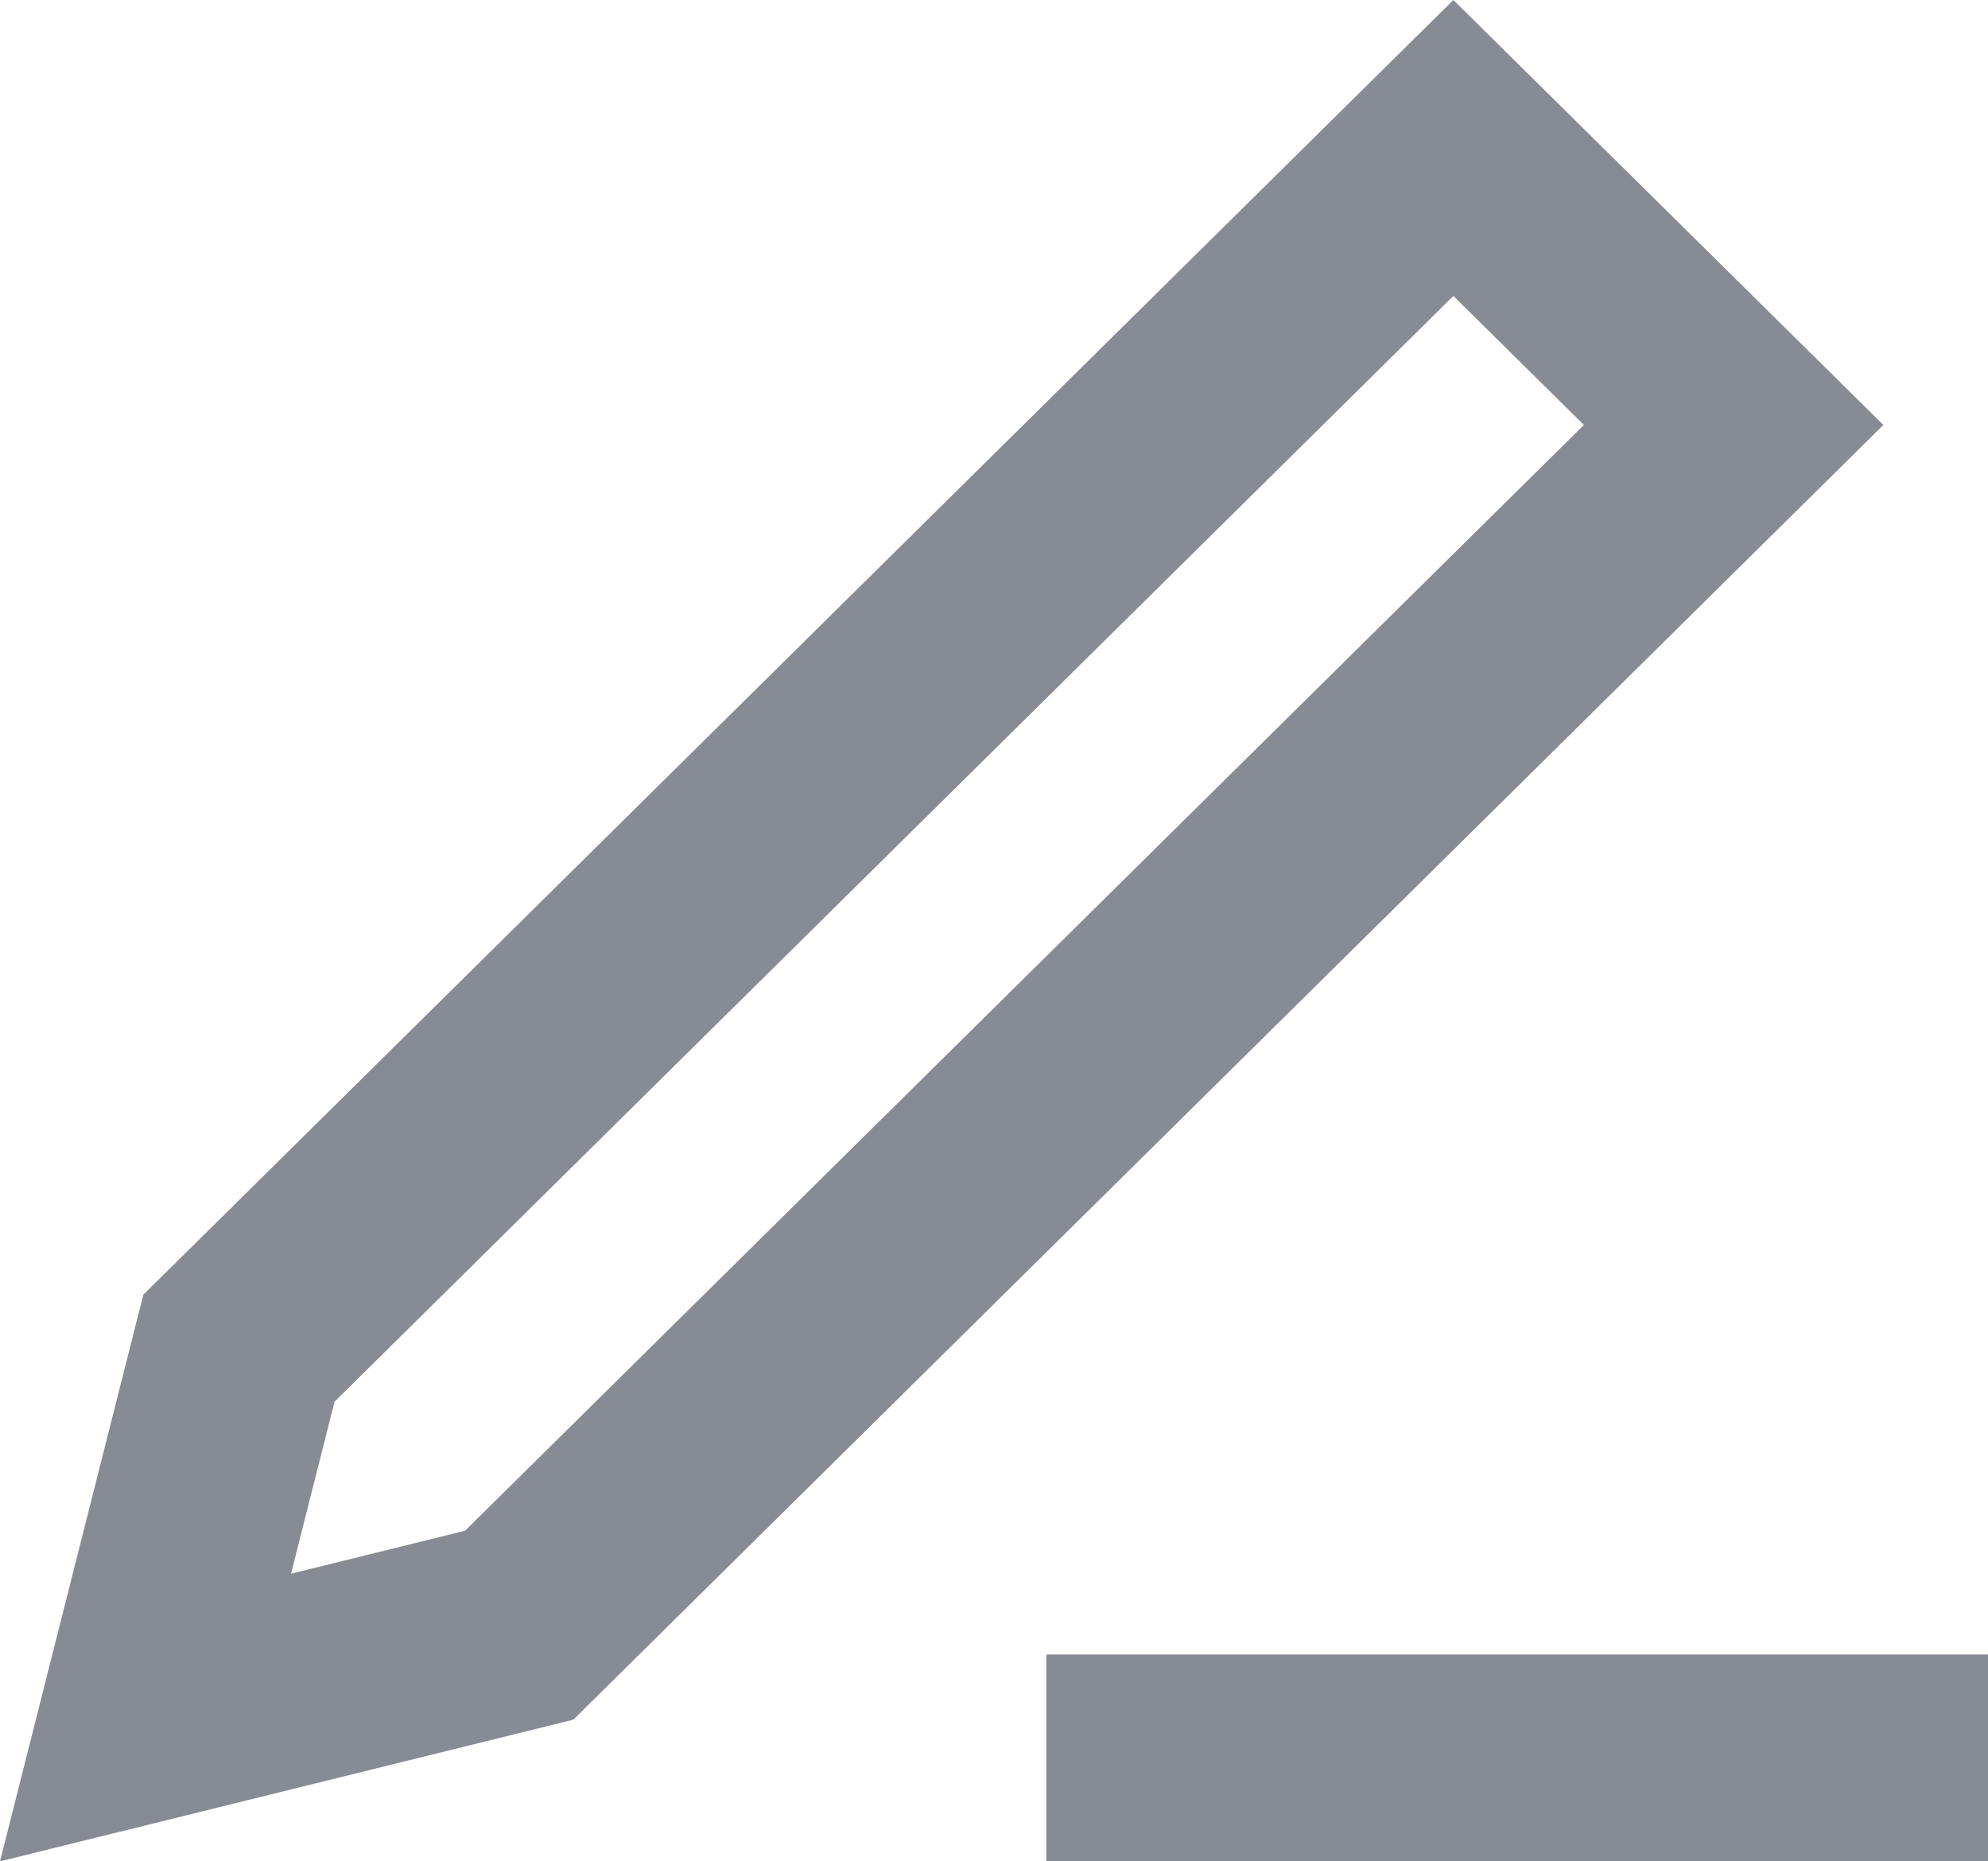
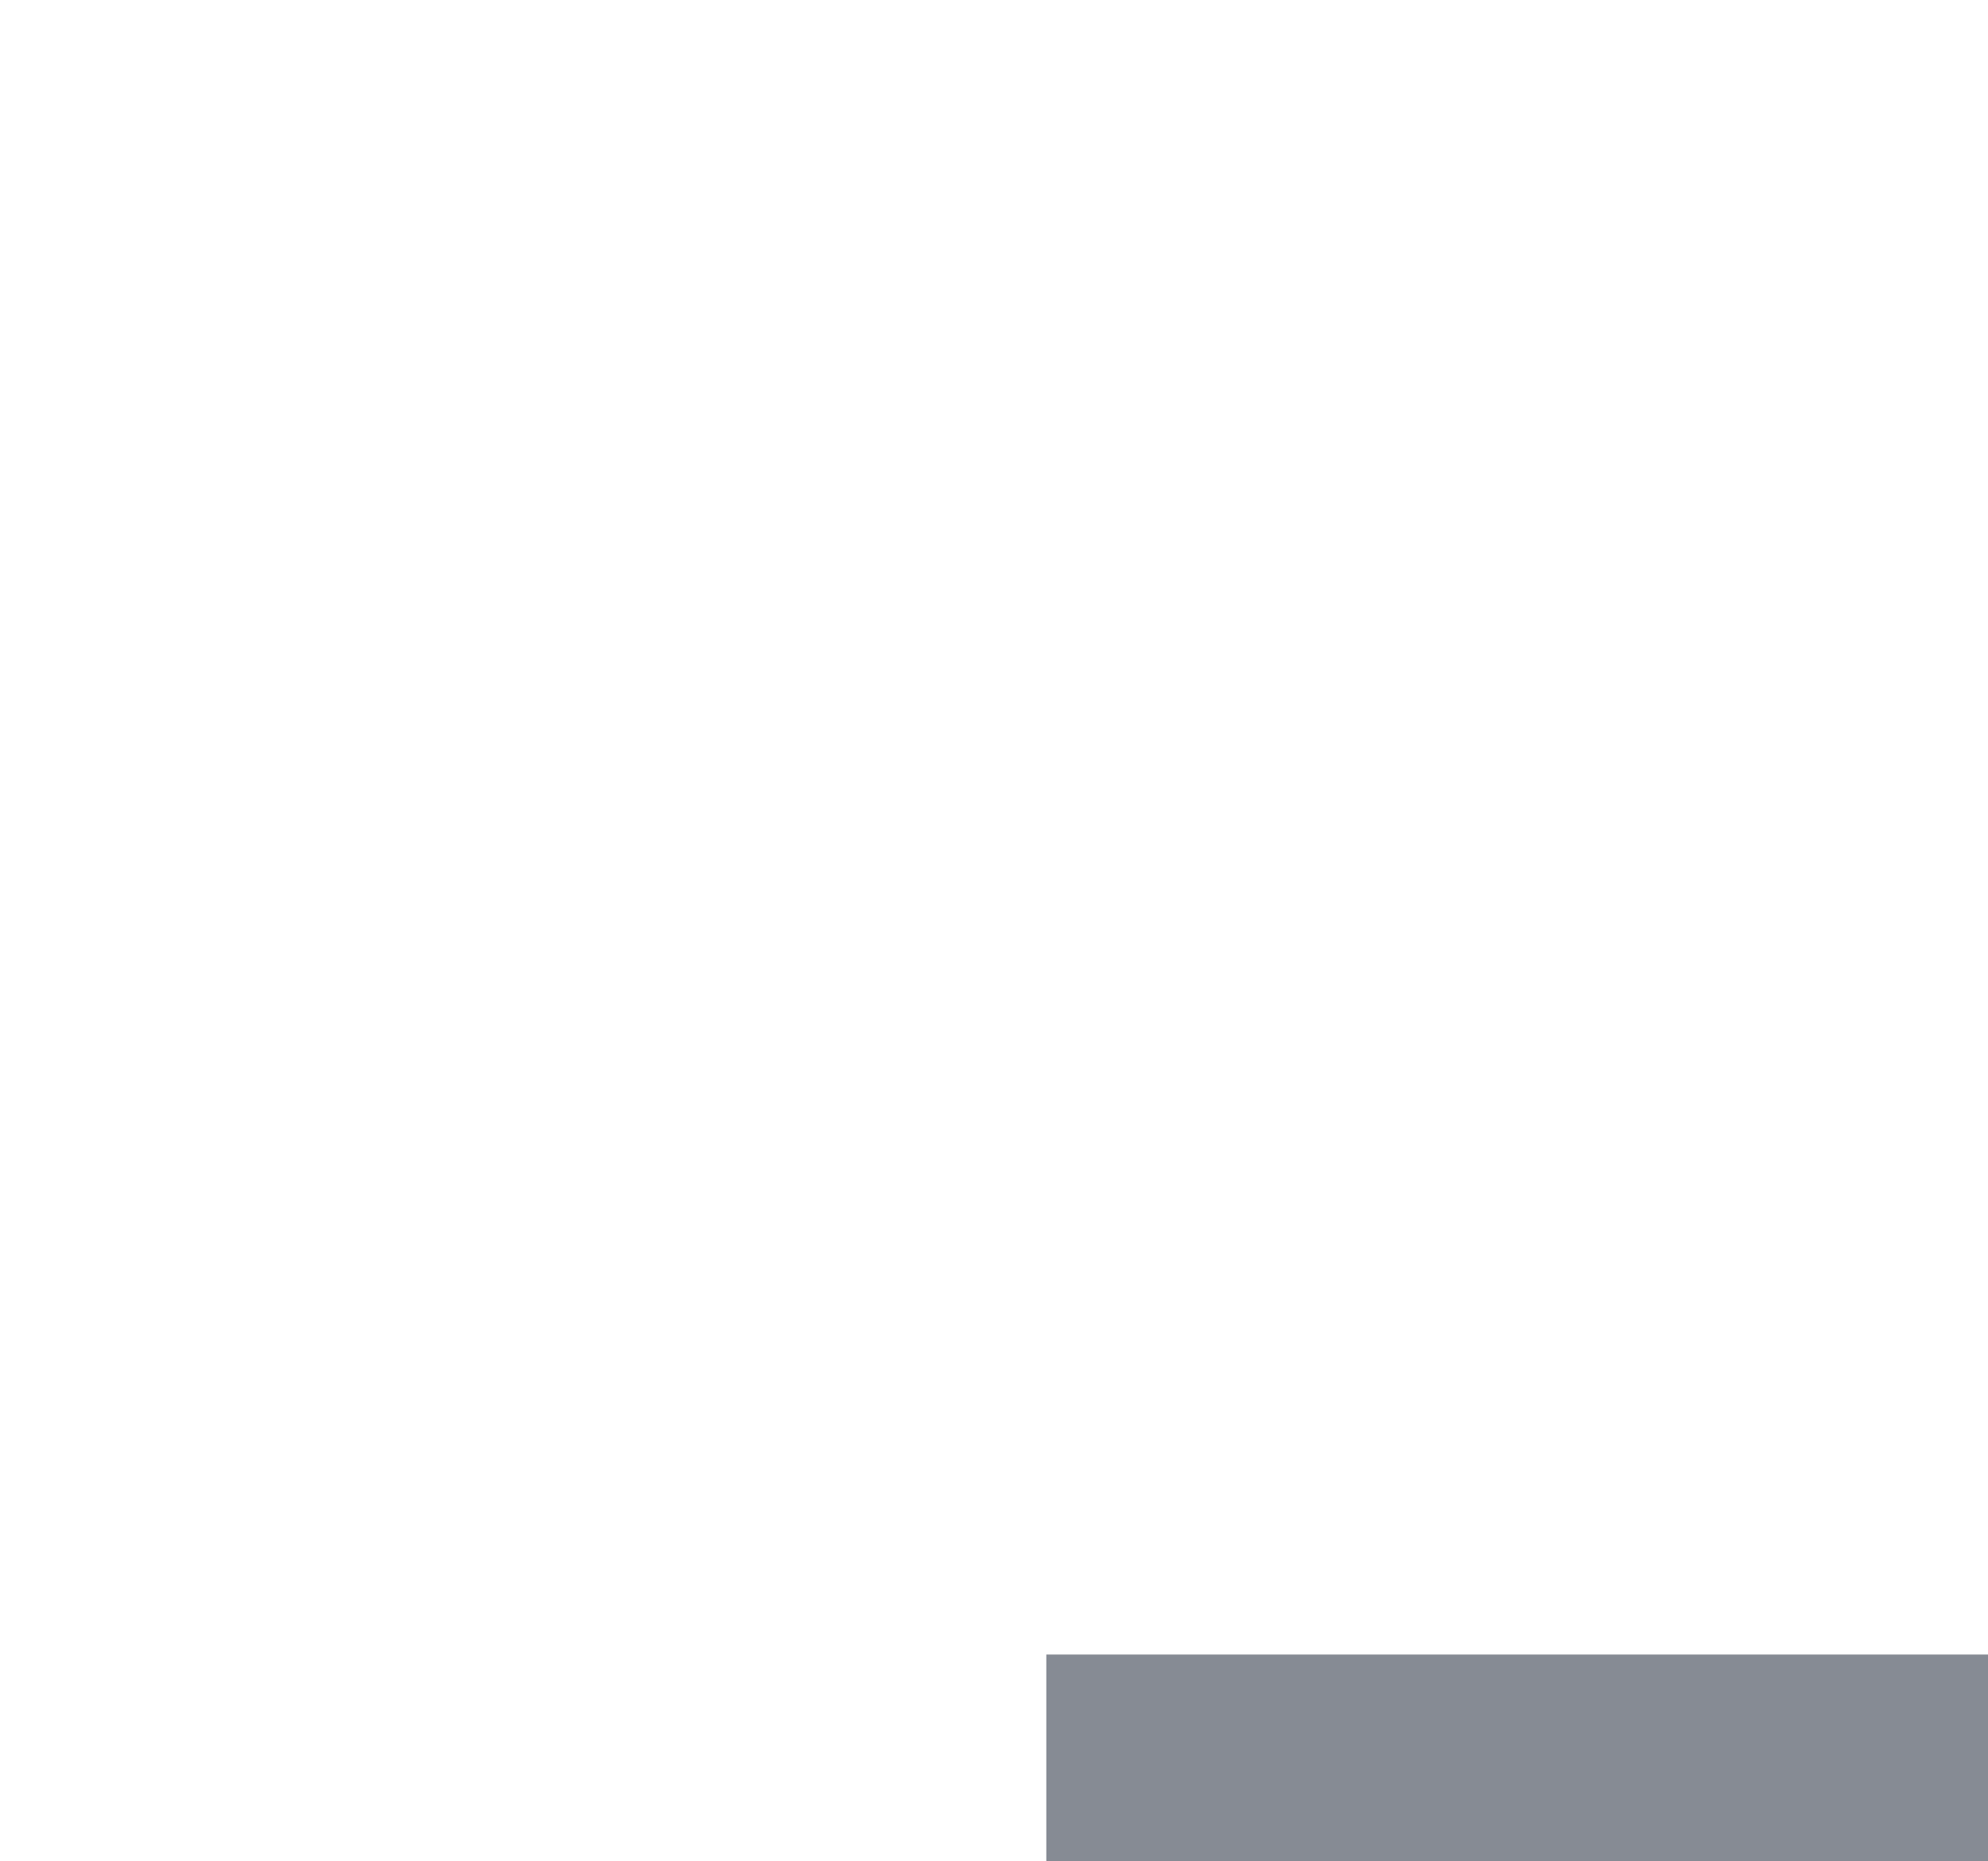
<svg xmlns="http://www.w3.org/2000/svg" width="94" height="88" viewBox="0 0 94 88" fill="none">
  <path fill-rule="evenodd" clip-rule="evenodd" d="M49.474 78.222H94V88H49.474V78.222Z" fill="#868B94" />
-   <path fill-rule="evenodd" clip-rule="evenodd" d="M68.721 0L89.053 20.091L27.109 81.303L0 88L6.777 61.212L68.721 0ZM15.818 66.27L13.761 74.402L21.99 72.369L74.893 20.091L68.721 13.992L15.818 66.27Z" fill="#868B94" />
</svg>